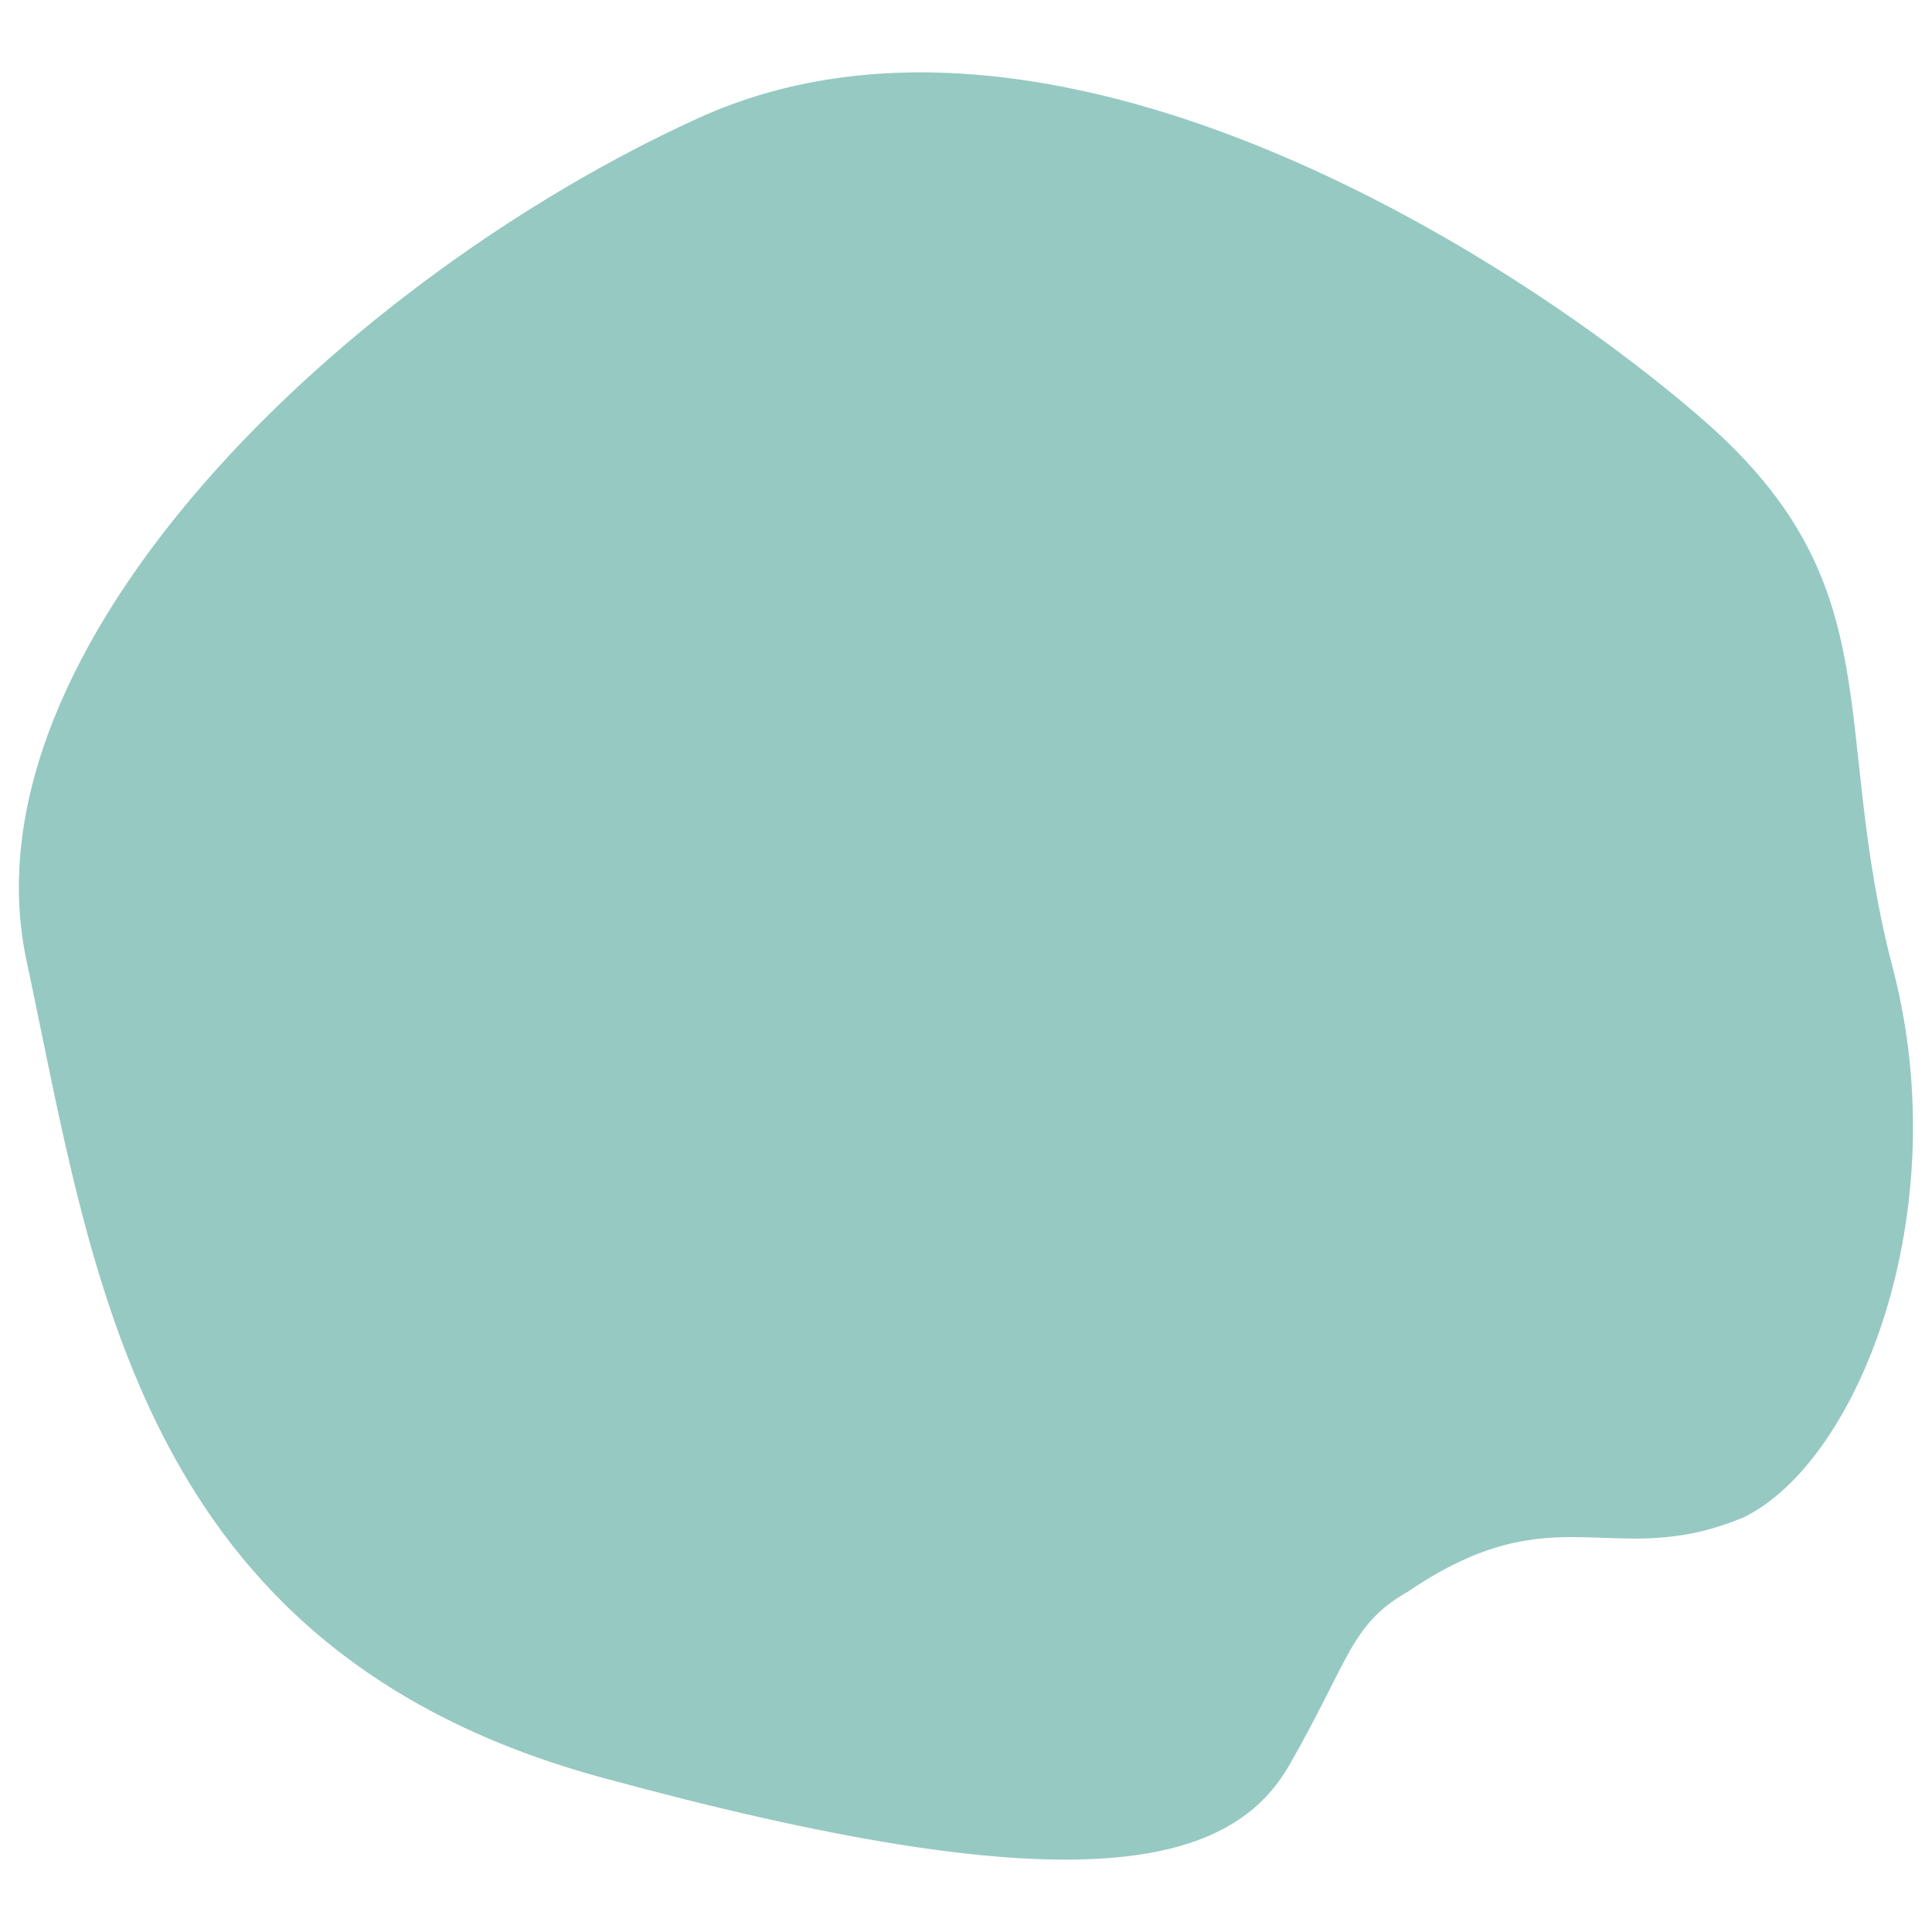
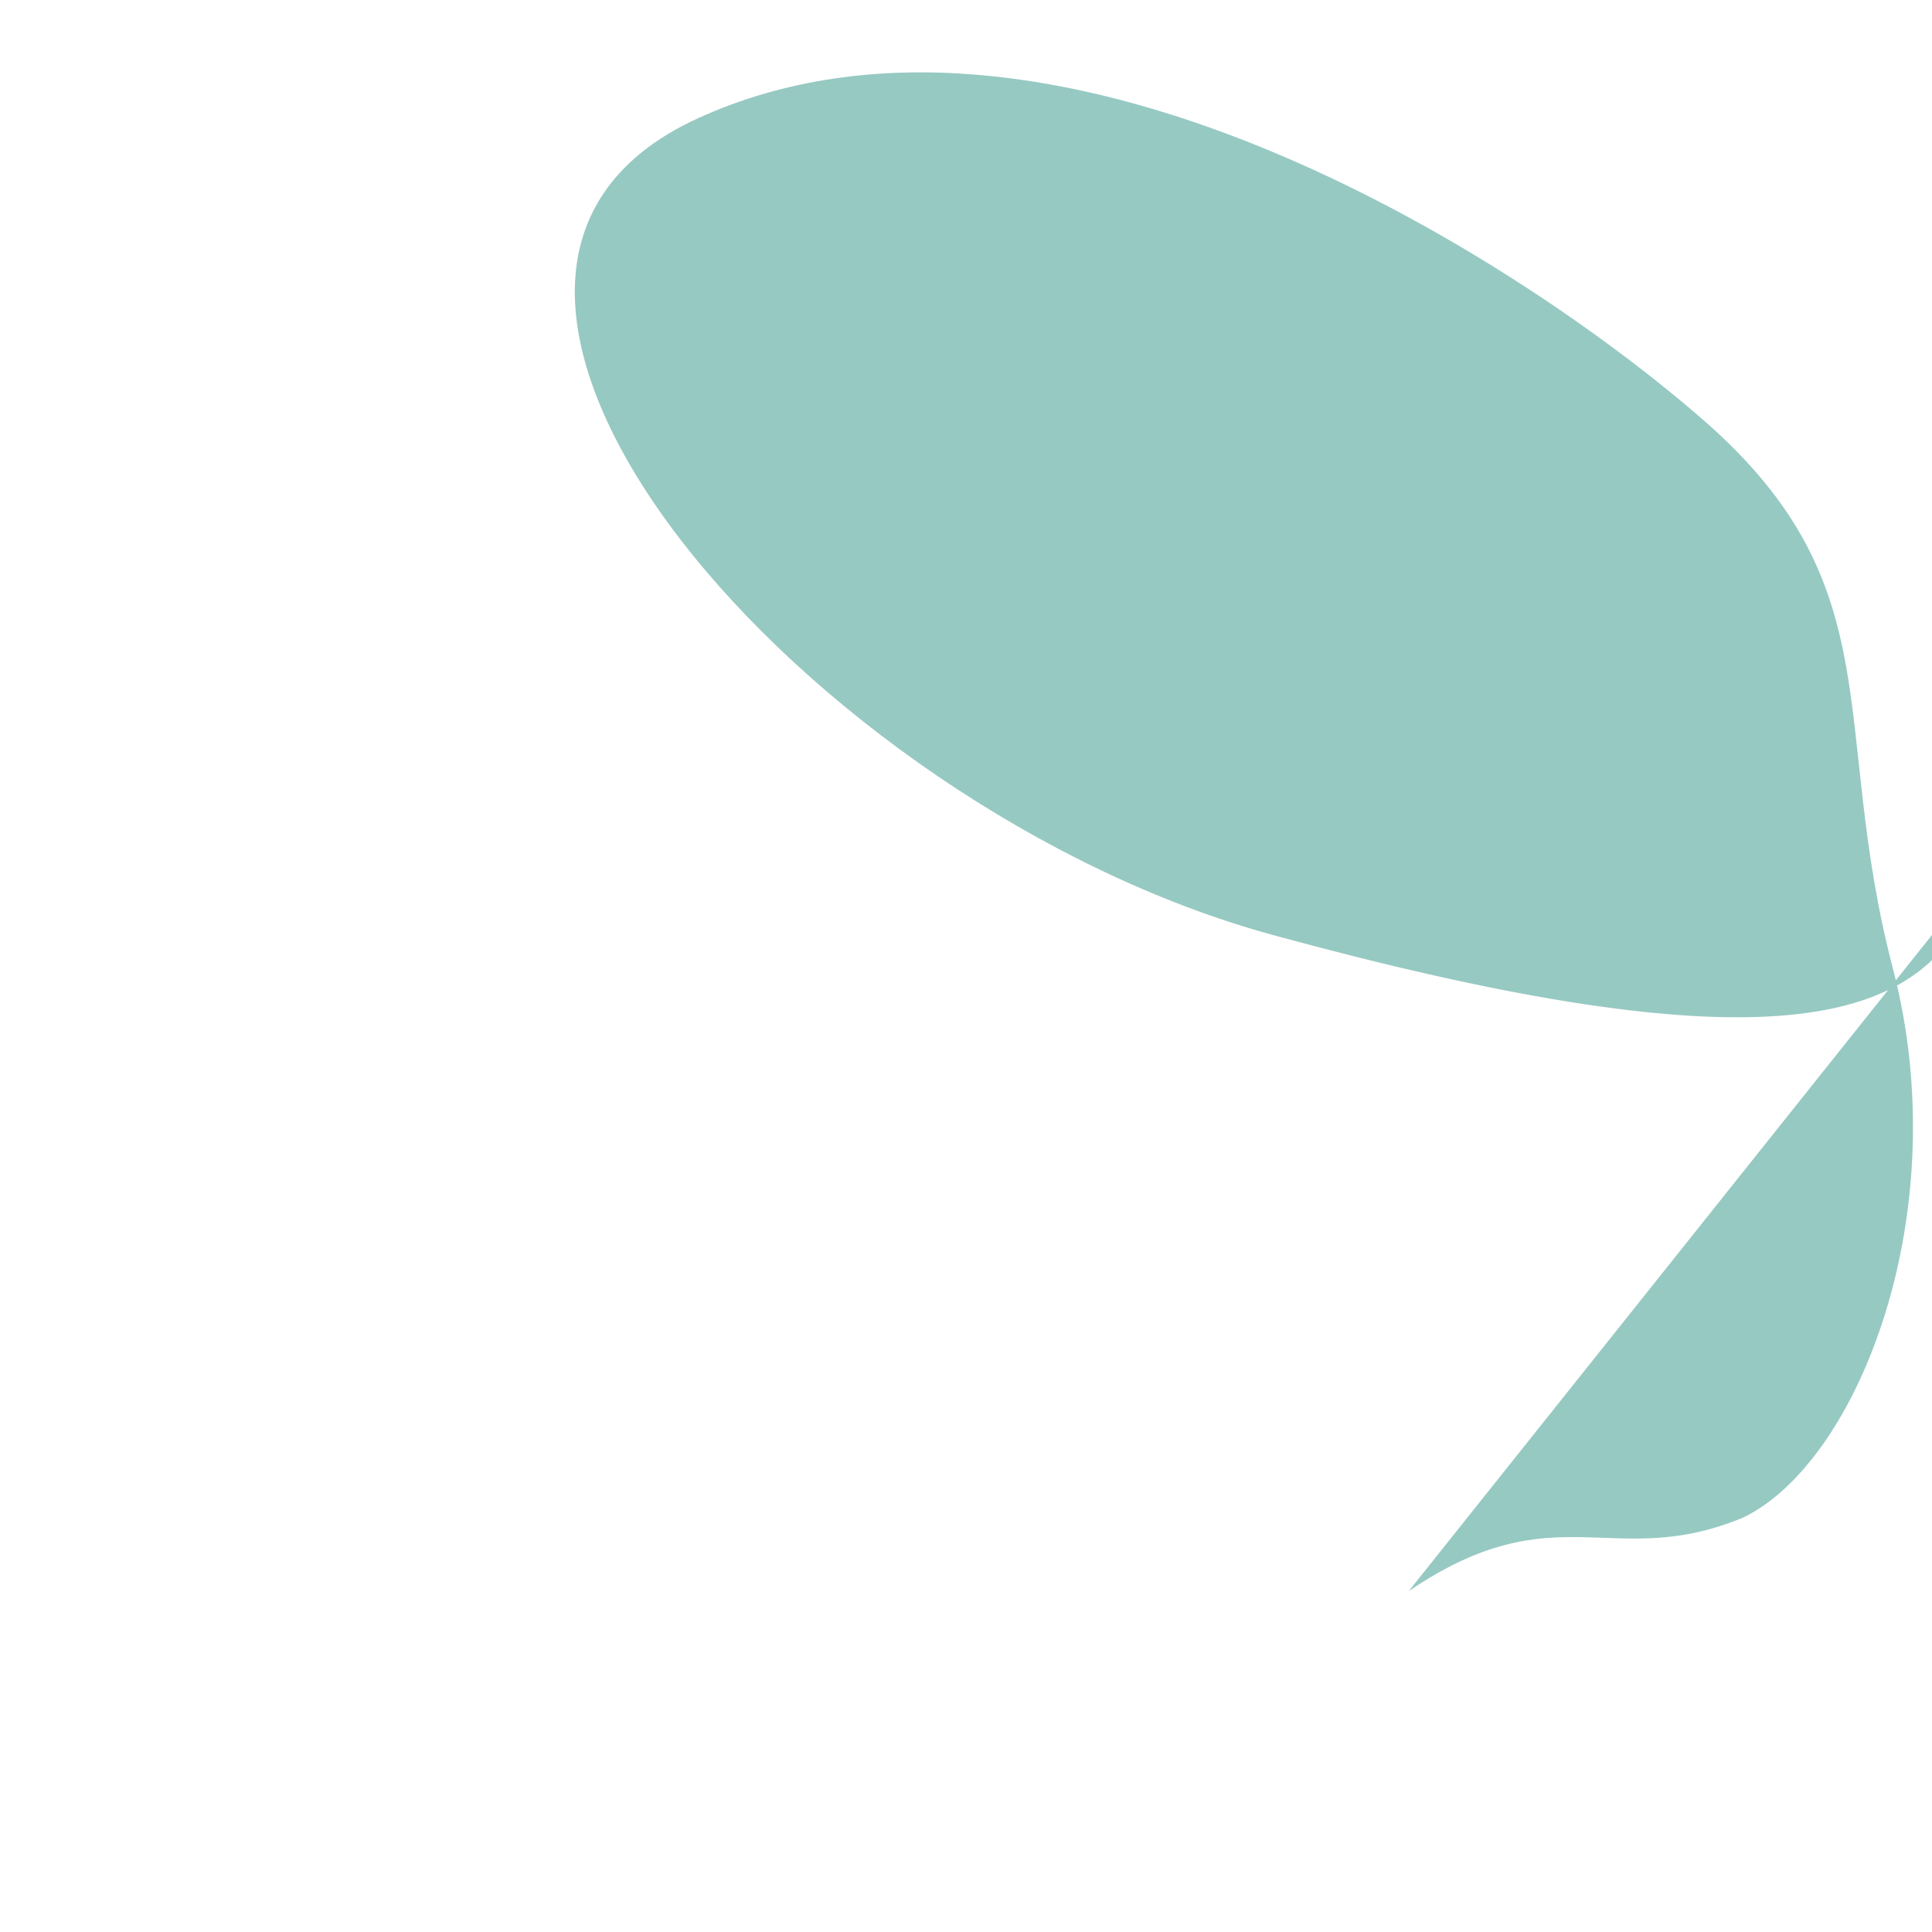
<svg xmlns="http://www.w3.org/2000/svg" id="Lager_1" data-name="Lager 1" viewBox="0 0 70 70">
  <defs>
    <style>
      .cls-1 {
        fill: #96c9c2;
      }
    </style>
  </defs>
-   <path class="cls-1" d="M51.04,57.65c5.36-3.64,7.39-.68,12.15-2.68,4.16-2.05,7.7-11.06,5.39-19.89-2.31-8.84.06-13.81-6.84-19.84C54.85,9.22,38-1.5,25.3,4.28S-1.47,23.42.96,34.8s3.98,25,20.83,29.6c16.85,4.6,22.71,3.41,24.92-.44s2.21-5.11,4.33-6.31Z" />
+   <path class="cls-1" d="M51.04,57.65c5.36-3.64,7.39-.68,12.15-2.68,4.16-2.05,7.7-11.06,5.39-19.89-2.31-8.84.06-13.81-6.84-19.84C54.85,9.22,38-1.5,25.3,4.28s3.98,25,20.83,29.6c16.85,4.6,22.71,3.41,24.92-.44s2.21-5.11,4.33-6.31Z" />
</svg>